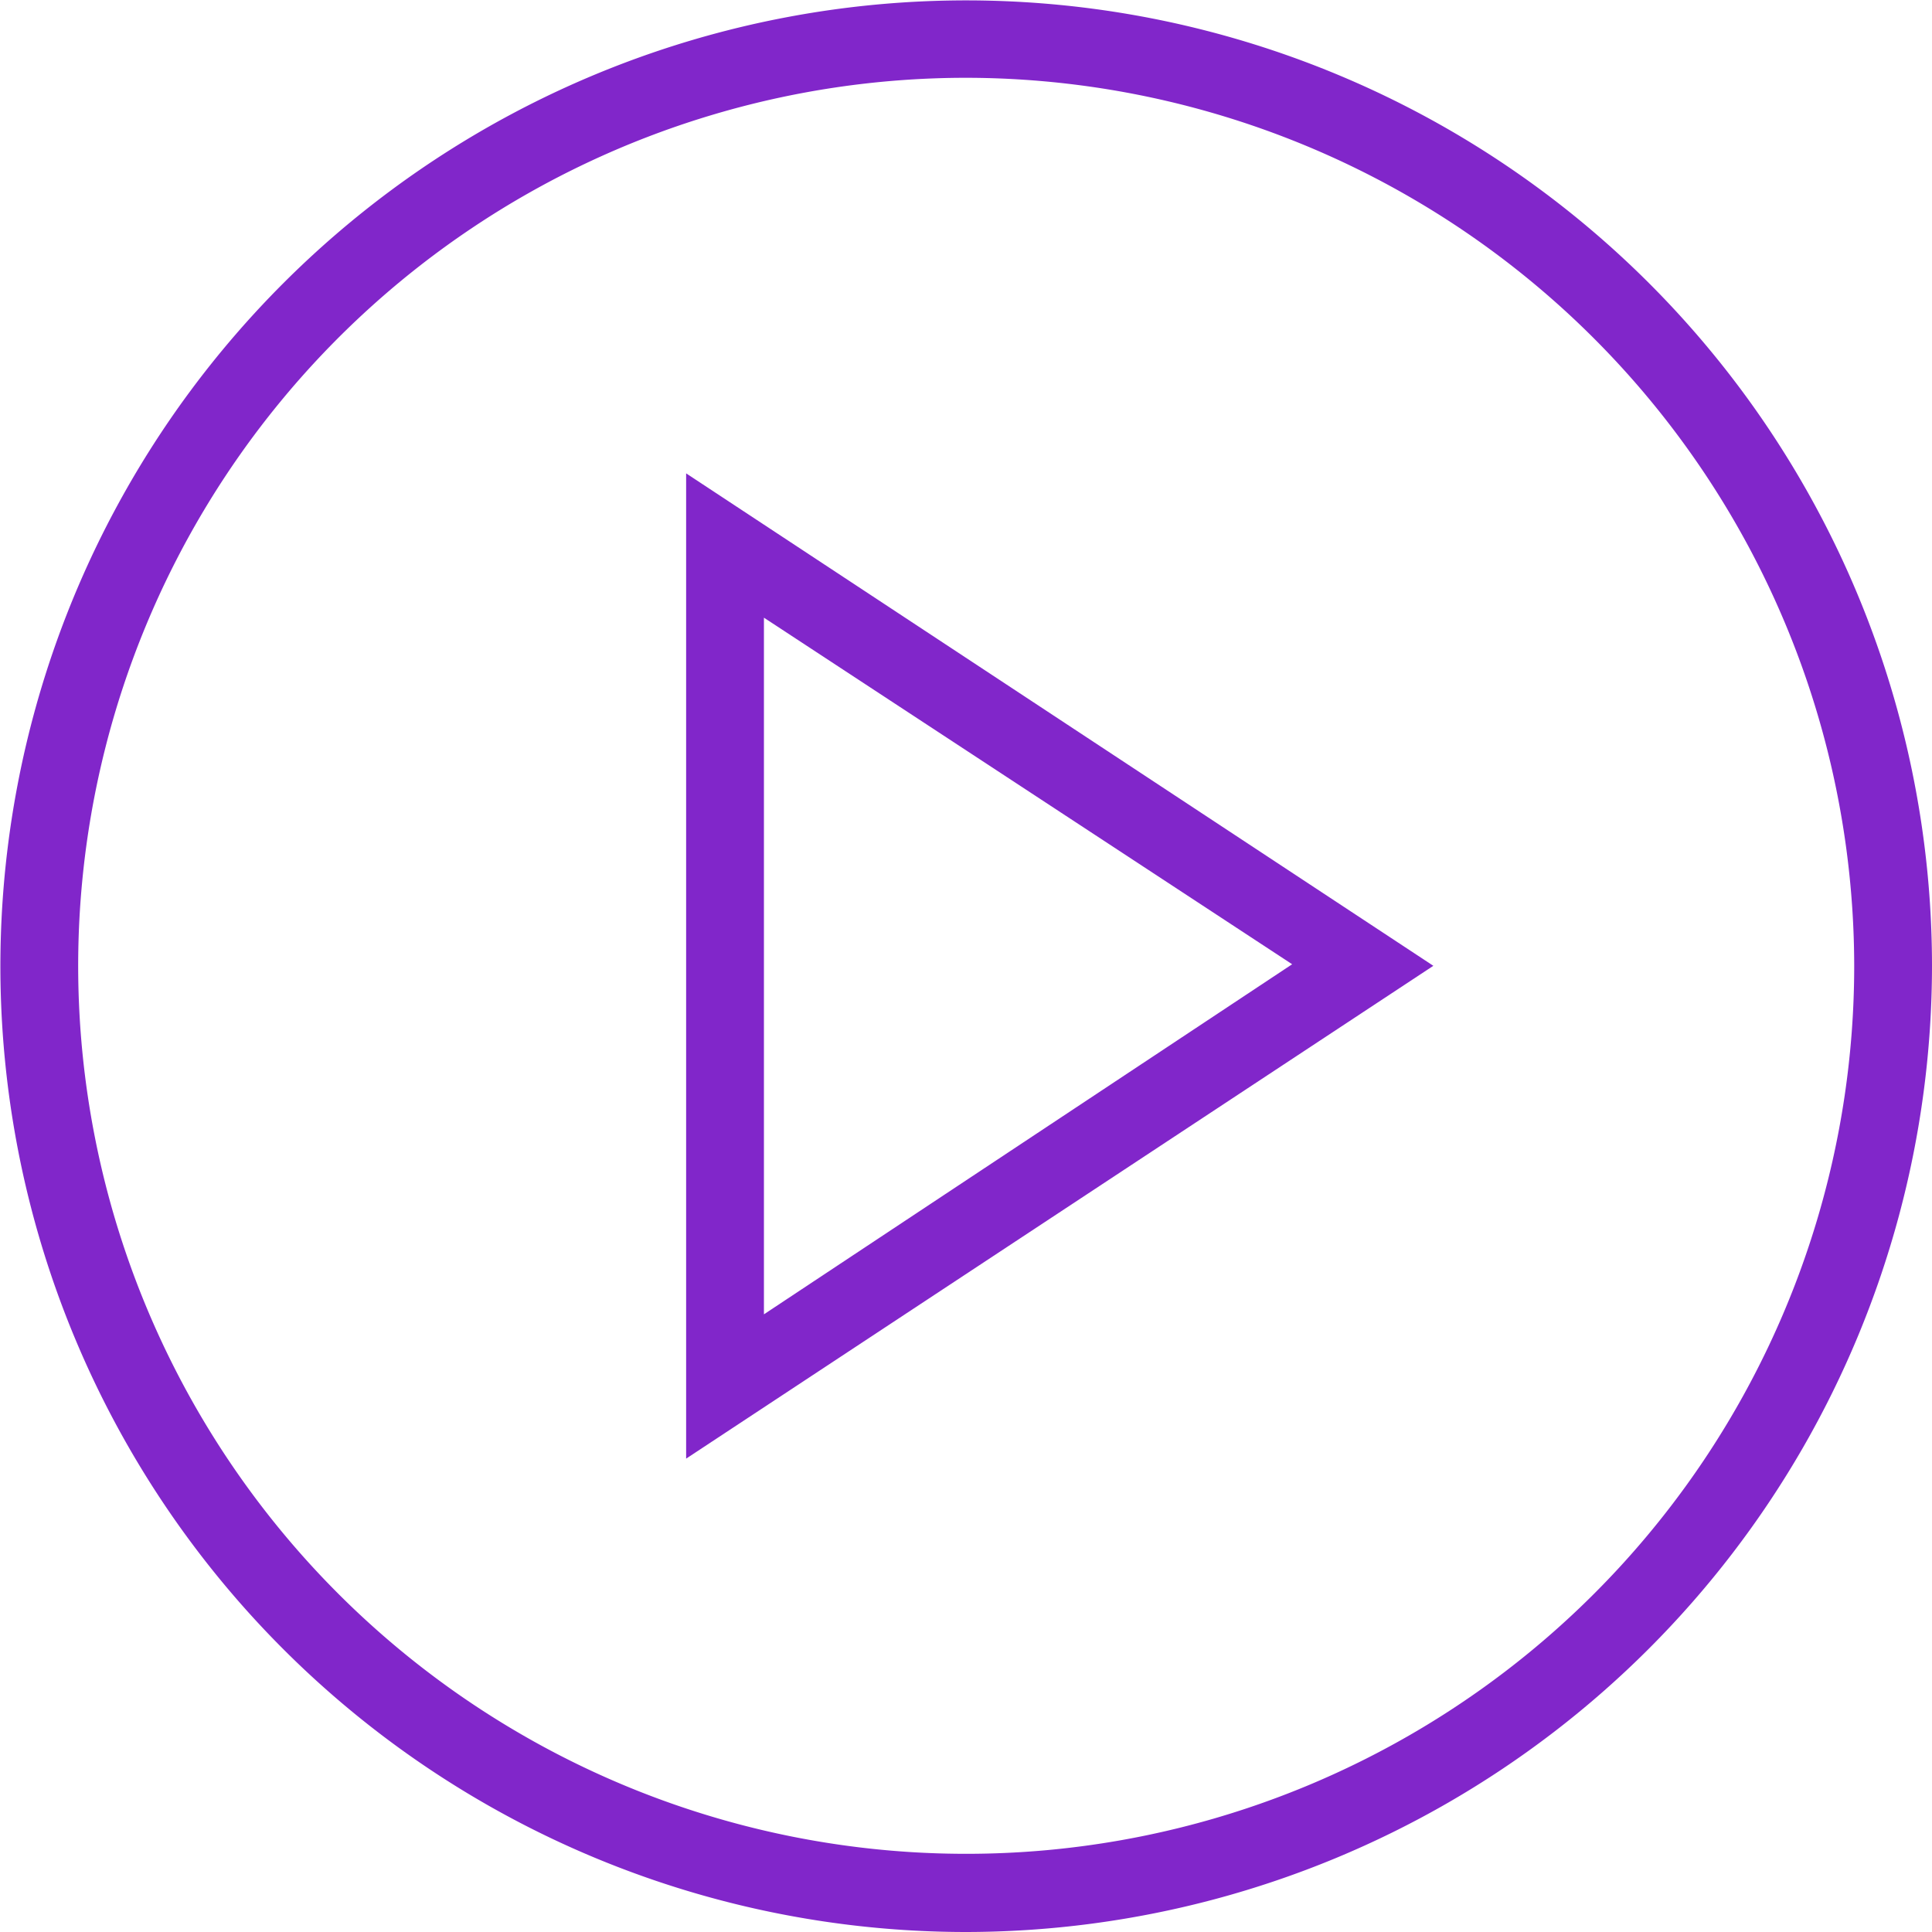
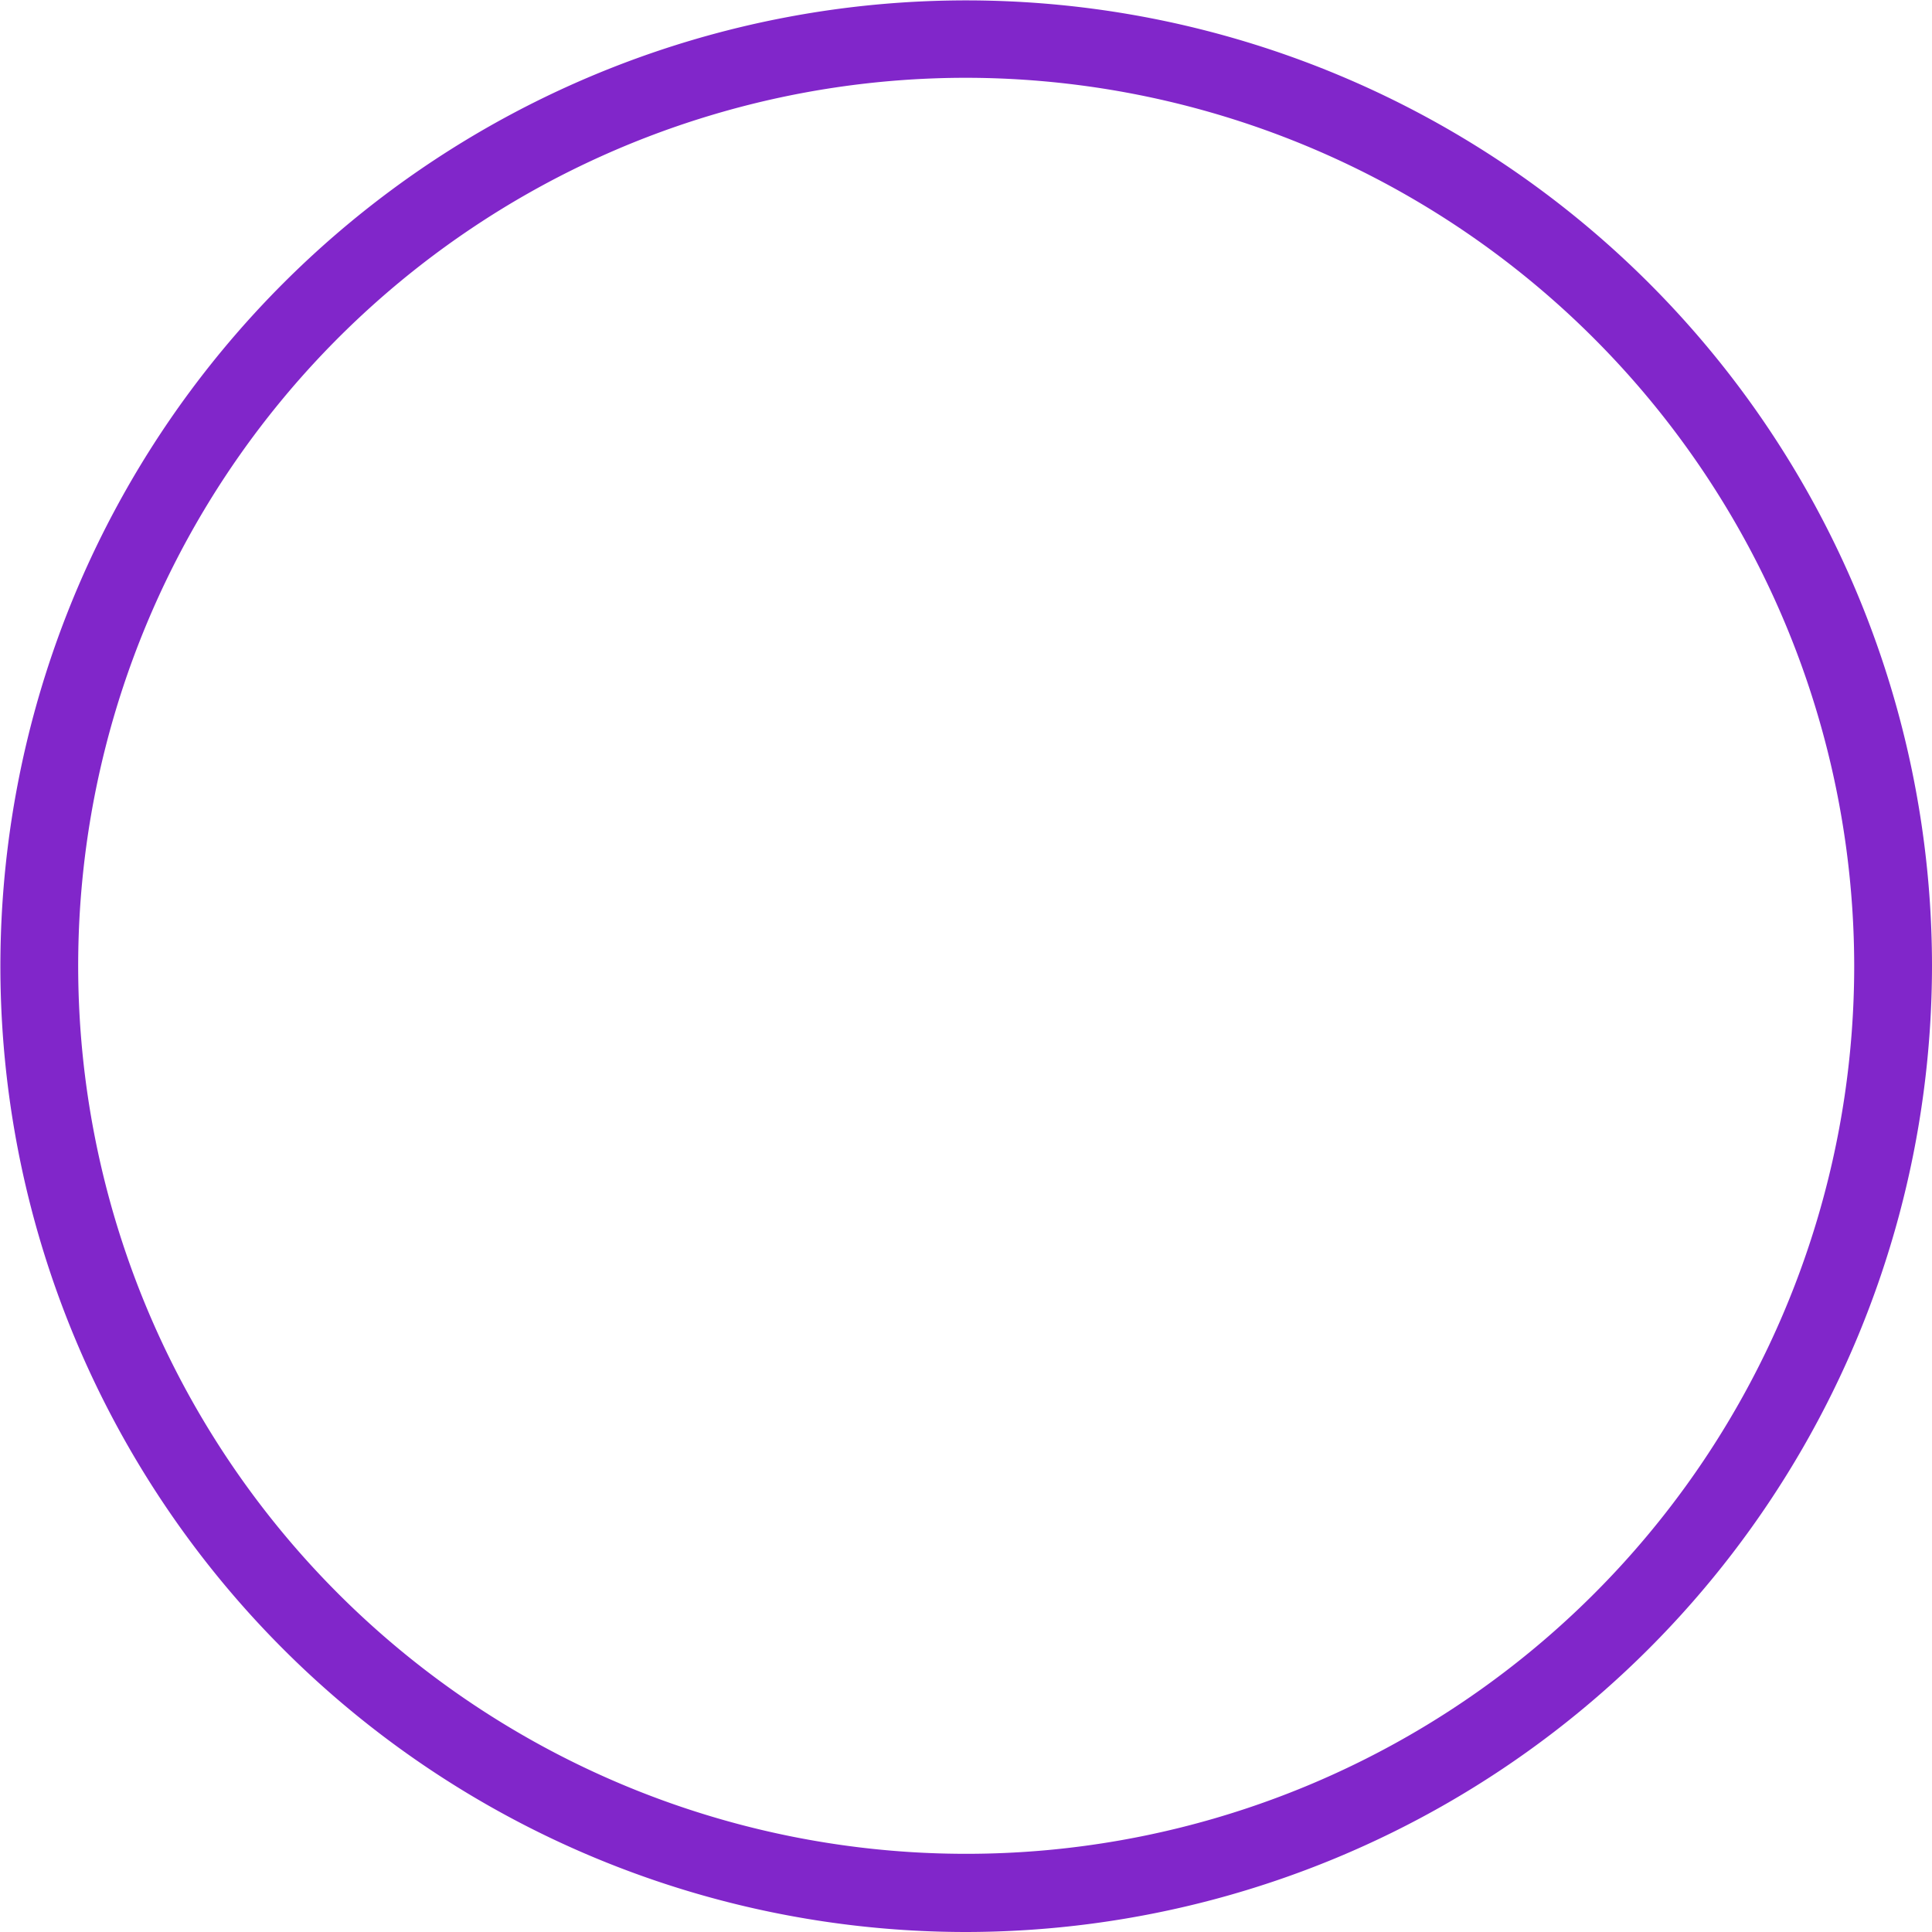
<svg xmlns="http://www.w3.org/2000/svg" viewBox="0 0 49.67 49.67">
  <defs>
    <style>.cls-1{fill:#8126ca;}</style>
  </defs>
  <title>play-icon</title>
  <g id="Layer_2" data-name="Layer 2">
    <g id="Layer_1-2" data-name="Layer 1">
      <path class="cls-1" d="M24.83,49.67A24.83,24.83,0,1,1,49.67,24.83,24.86,24.86,0,0,1,24.83,49.67ZM24.83,2A22.83,22.83,0,1,0,47.67,24.83,22.86,22.86,0,0,0,24.83,2Z" />
-       <path class="cls-1" d="M17.64,37.5V12.17L36.85,24.83Zm2-21.62V33.79l13.58-9Z" />
    </g>
  </g>
</svg>